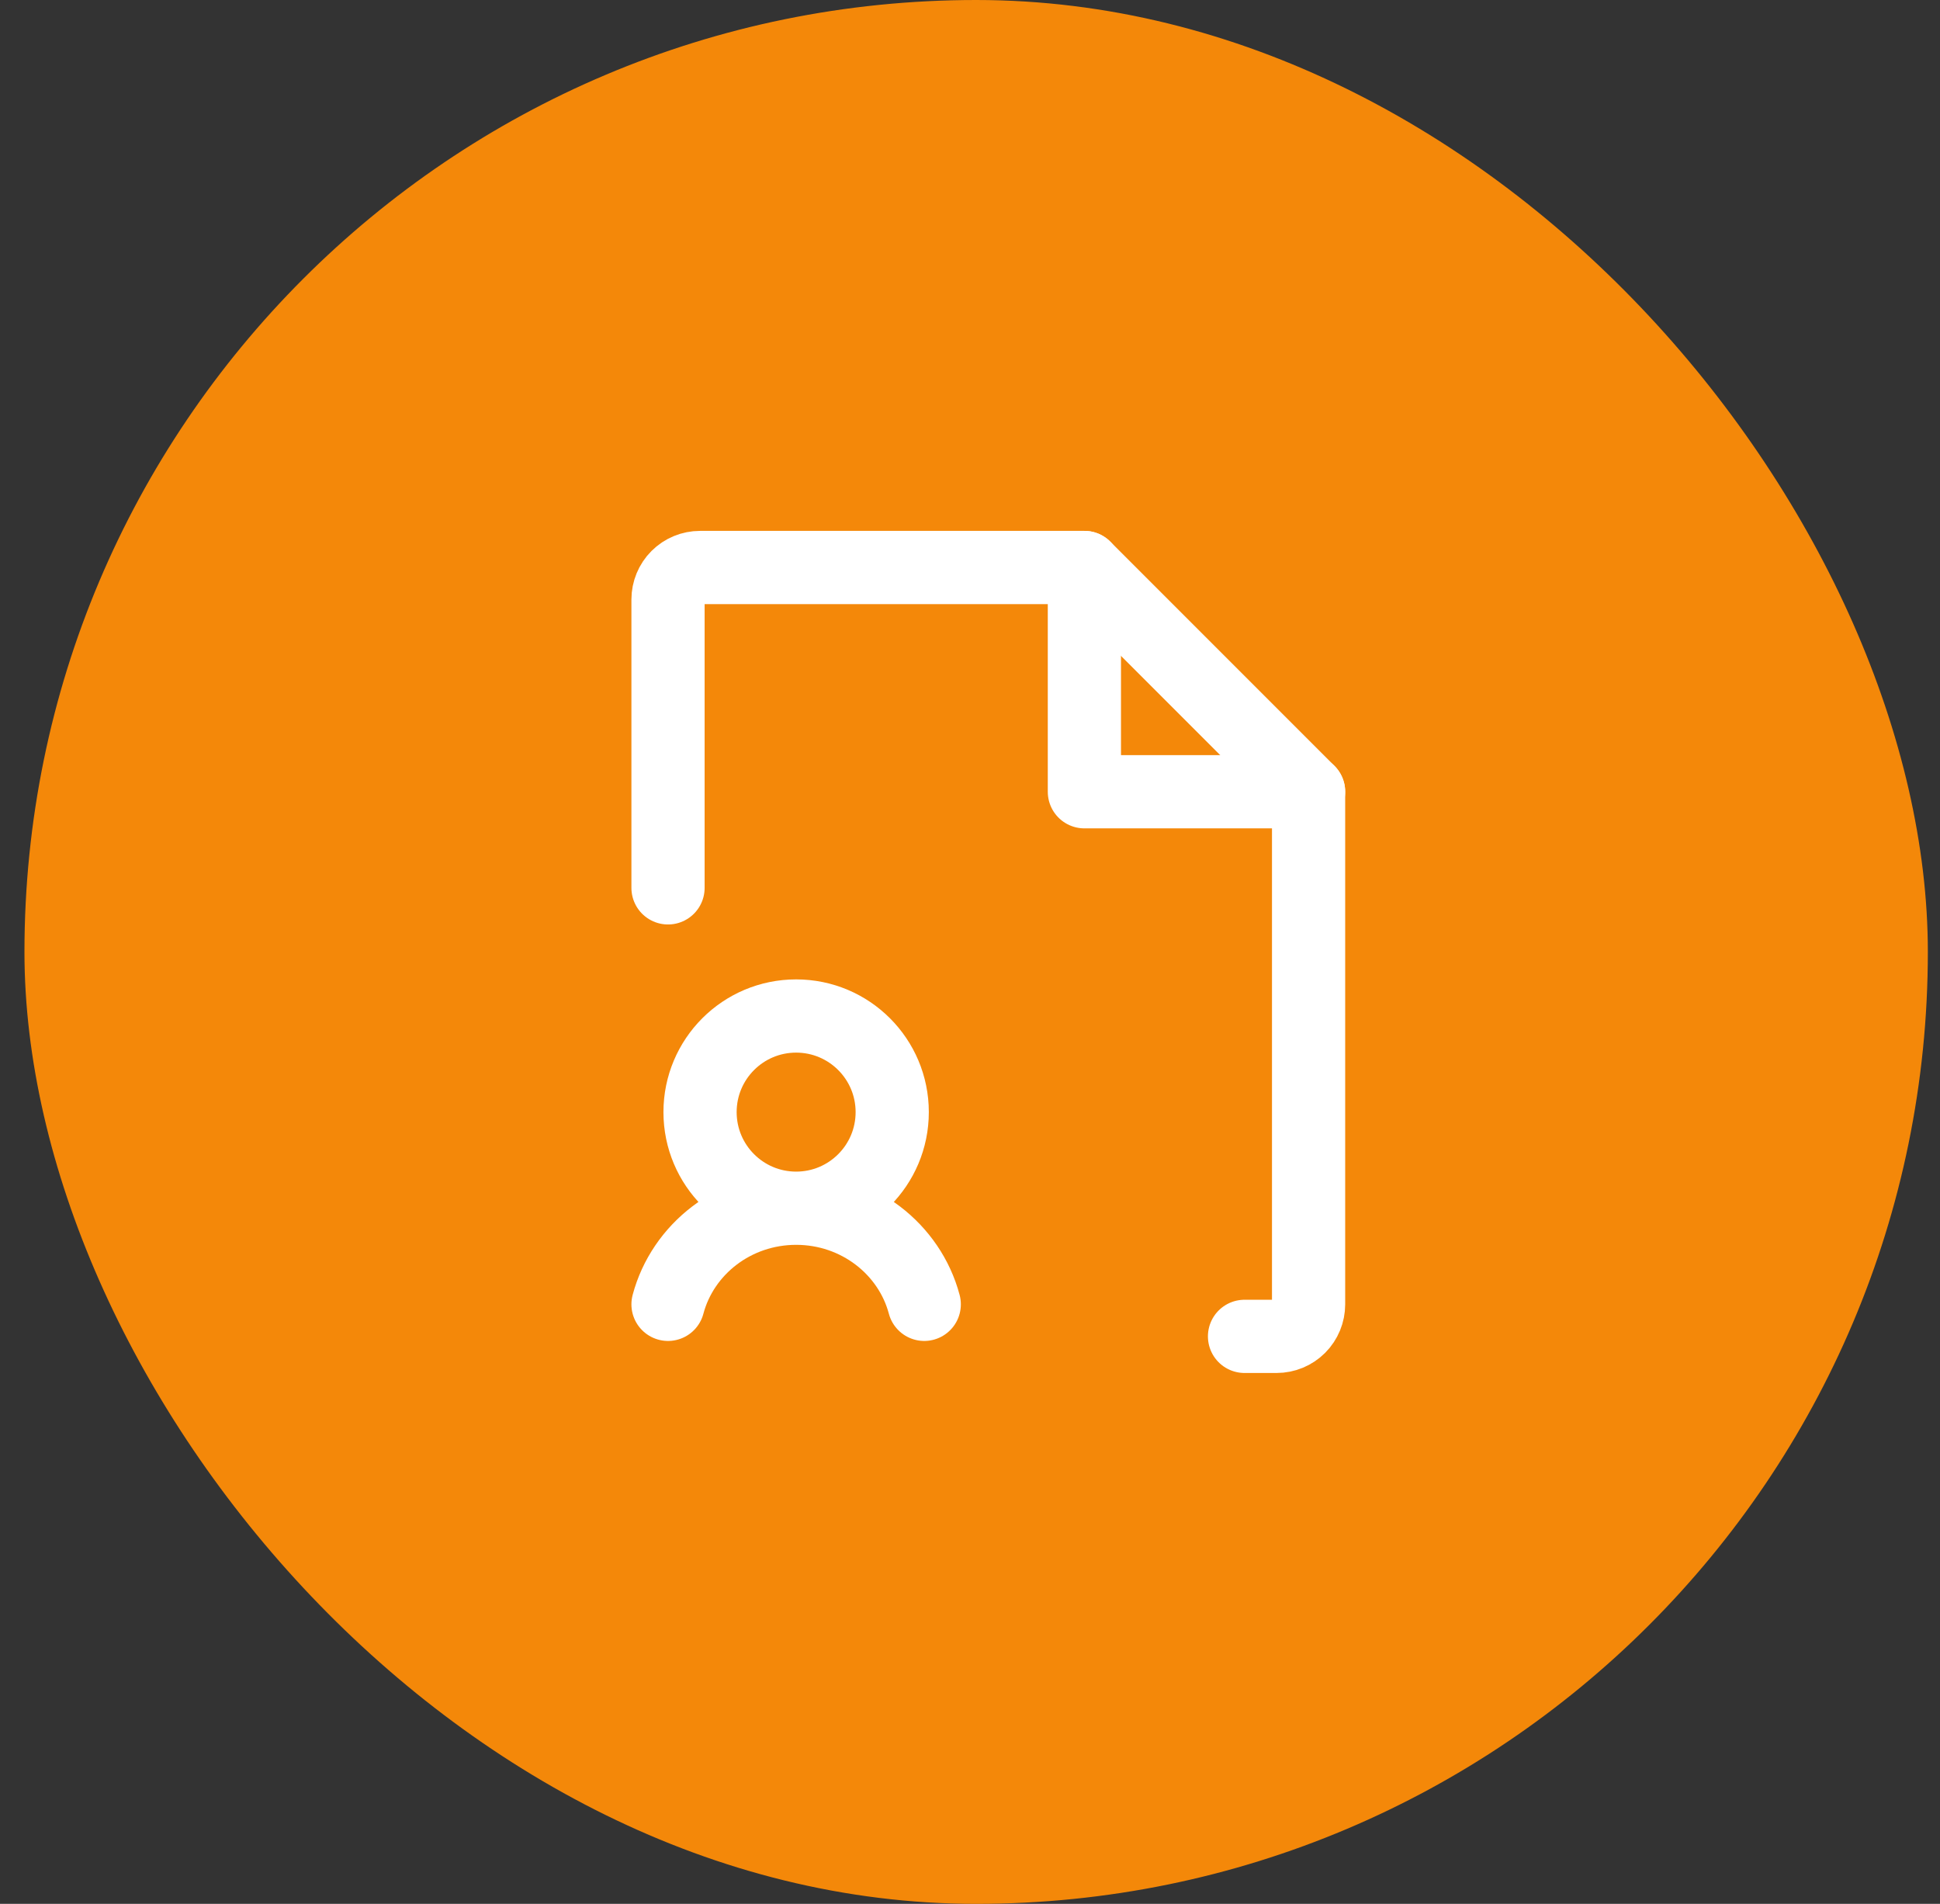
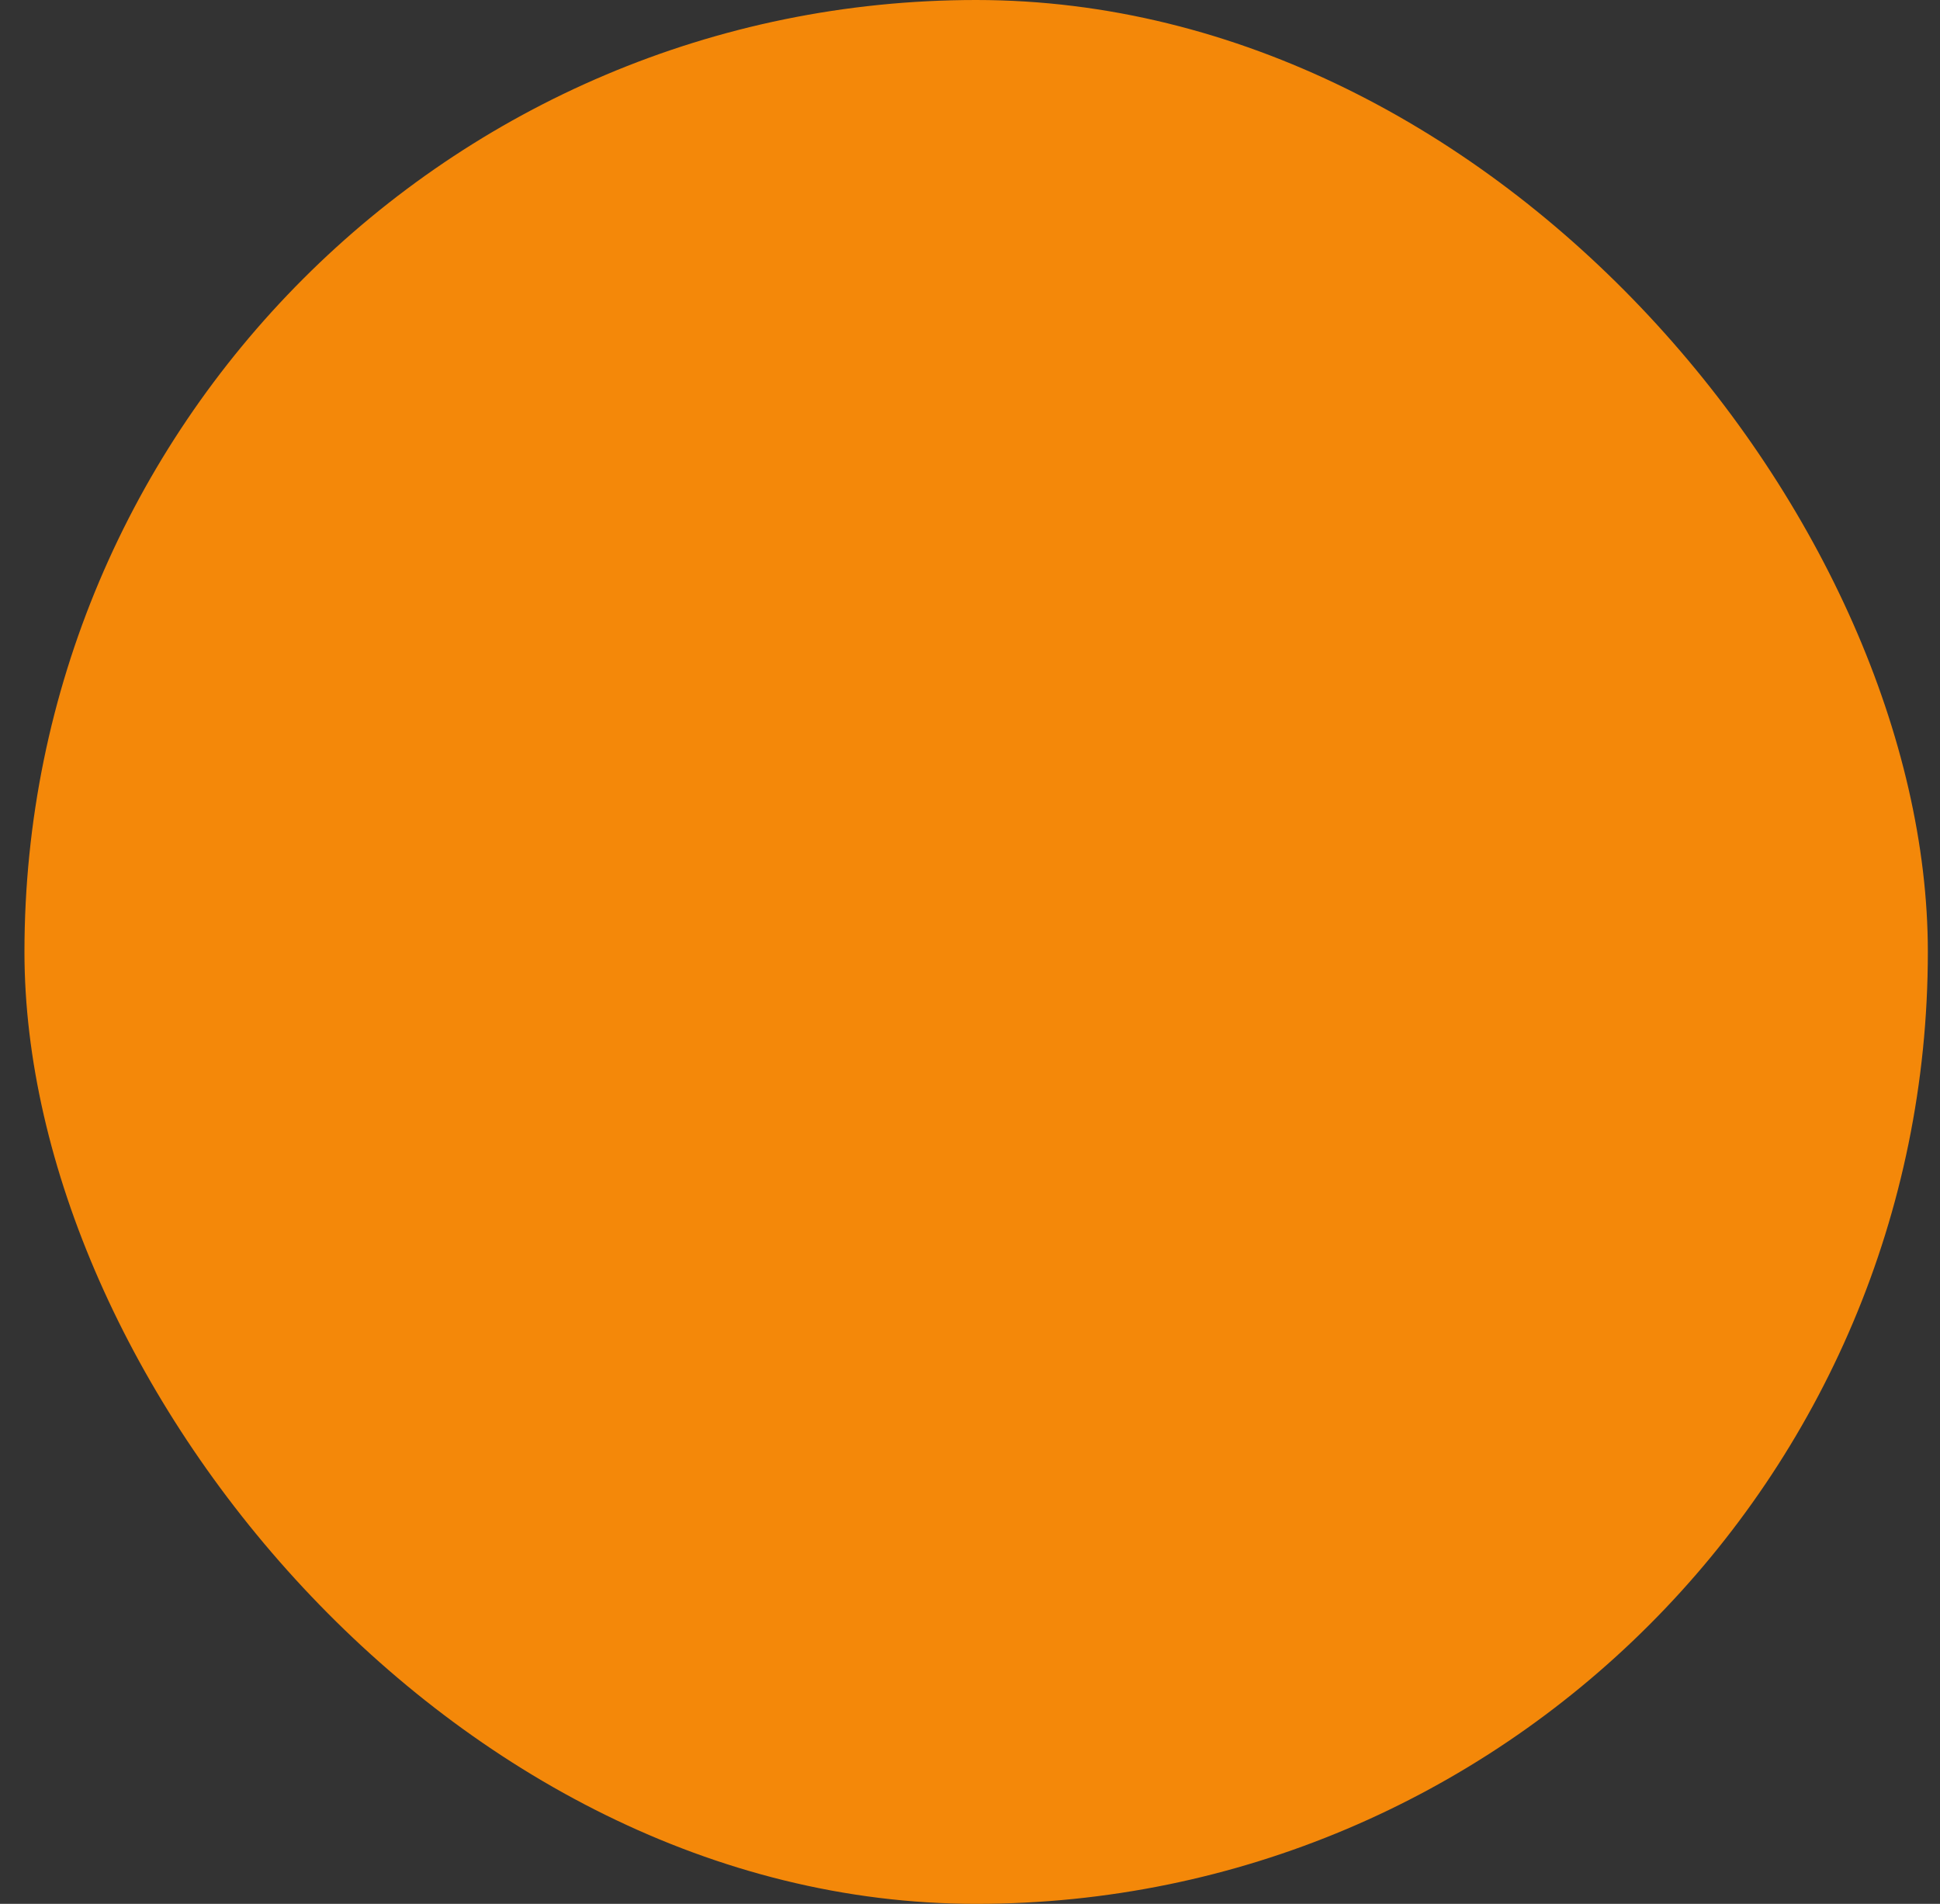
<svg xmlns="http://www.w3.org/2000/svg" width="53" height="52" viewBox="0 0 53 52" fill="none">
  <rect x="0" y="0" width="53" height="52" fill="#333333" stroke="none" />
  <rect x="0.668" width="52" height="52" rx="26" fill="#F48809" />
  <g clip-path="url(#clip0_239_2526)">
-     <path d="M29.625 15.5V21.625H35.75" stroke="white" stroke-width="2" stroke-linecap="round" stroke-linejoin="round" />
-     <path d="M34 36.5H34.875C35.107 36.5 35.33 36.408 35.494 36.244C35.658 36.08 35.75 35.857 35.75 35.625V21.625L29.625 15.5H19.125C18.893 15.5 18.67 15.592 18.506 15.756C18.342 15.92 18.25 16.143 18.25 16.375V24.25" stroke="white" stroke-width="2" stroke-linecap="round" stroke-linejoin="round" />
-     <path d="M21.75 33C23.2 33 24.375 31.825 24.375 30.375C24.375 28.925 23.2 27.75 21.75 27.75C20.3 27.75 19.125 28.925 19.125 30.375C19.125 31.825 20.3 33 21.75 33ZM21.75 33C20.066 33 18.651 34.116 18.25 35.625M21.75 33C23.434 33 24.849 34.116 25.25 35.625" stroke="white" stroke-width="2" stroke-linecap="round" stroke-linejoin="round" />
-   </g>
+     </g>
  <defs>
    <clipPath id="clip0_239_2526">
-       <rect width="28" height="28" fill="white" transform="translate(13 12)" />
-     </clipPath>
+       </clipPath>
  </defs>
</svg>